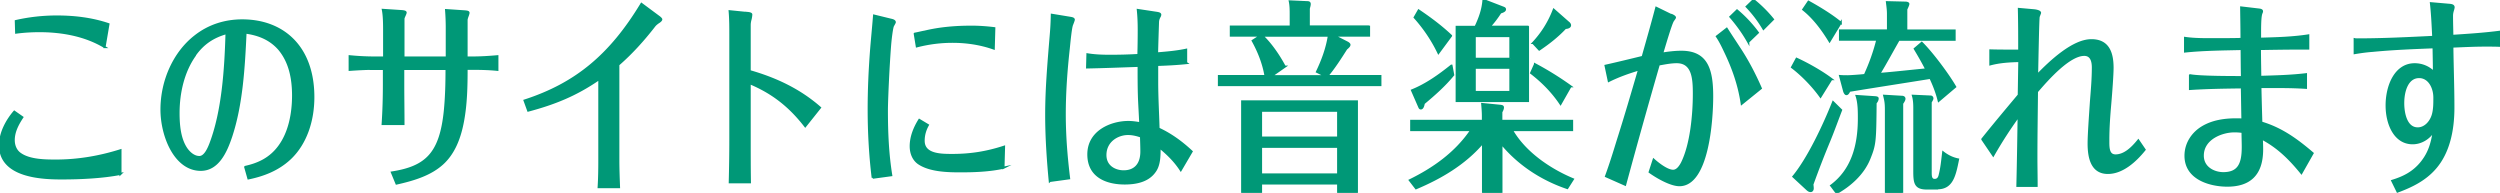
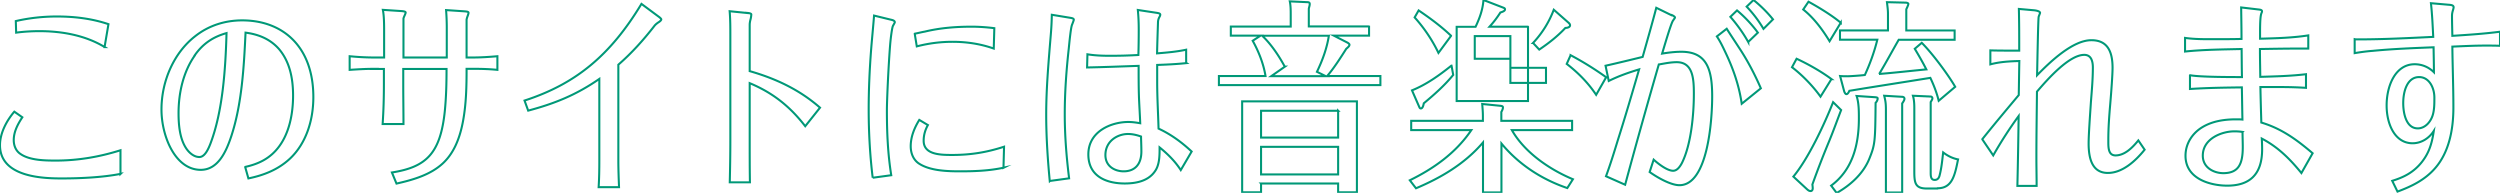
<svg xmlns="http://www.w3.org/2000/svg" width="218.29" height="16.84">
-   <path d="M10.53 15.18c-1.55.31-3.54.4-5.13.4S0 15.49 0 12.68c0-1.1.61-2.18 1.25-2.93l.7.49c-.38.58-.75 1.24-.75 2 0 .49.2.94.57 1.19.81.58 2.19.59 3.12.59 1.9 0 3.8-.32 5.63-.9v2.07zM9.14 4.11C7.43 3.07 5.36 2.72 3.45 2.72c-.67 0-1.36.04-2.04.13l-.03-1.01c1.18-.27 2.39-.4 3.58-.4 1.53 0 3.06.18 4.51.67l-.34 2zm12.29 10.46c1.13-.25 2.16-.72 2.94-1.78.9-1.21 1.22-2.88 1.22-4.45s-.32-2.99-1.24-4.07c-.8-.9-1.84-1.28-2.91-1.42-.14 2.99-.32 6.25-1.25 9.06-.47 1.42-1.19 2.92-2.66 2.92-2.25 0-3.43-2.97-3.43-5.26 0-2.56 1.13-4.99 2.92-6.39 1.22-.97 2.66-1.4 4.13-1.4 3.55 0 6.21 2.29 6.21 6.7 0 2.05-.64 4.05-2.04 5.37-1.06.99-2.33 1.46-3.63 1.73l-.28-.99zM17 4.86c-.98 1.39-1.41 3.22-1.41 5.02 0 1.06.11 2.3.72 3.15.28.38.67.68 1.1.68.47 0 .78-.7.95-1.13 1.1-2.86 1.33-6.57 1.42-9.69-1.13.32-2.04.88-2.79 1.96zm15.7 1.15c-.73 0-1.45.04-2.17.09V4.91c.72.07 1.44.11 2.17.11h.84V2.75c0-.56 0-1.35-.11-1.89l1.67.11c.17.02.32.04.32.13 0 .05-.05.16-.08.23-.05.11-.09.2-.11.29v3.4h3.78V2.41c0-.5-.02-1.01-.06-1.53l1.62.11c.23.02.34.04.34.13 0 .05-.03.14-.06.23-.05.13-.09.25-.11.36v3.31h.55c.72 0 1.44-.05 2.14-.11V6.1c-.69-.07-1.39-.09-2.08-.09h-.61c0 1.51-.03 3.06-.31 4.56-.32 1.75-.93 2.93-1.78 3.71-1.03.94-2.42 1.39-4.03 1.75l-.4-.97c3.03-.47 4.24-1.69 4.62-5.37.12-1.21.15-2.45.15-3.67h-3.78v1.33c0 1.17.02 2.32.02 3.48h-1.82c.08-1.17.11-2.34.11-3.51v-1.3h-.84zm24.86-4.52s.18.14.18.2c0 .07-.09.16-.23.25-.11.07-.28.2-.37.32-.96 1.24-2 2.39-3.15 3.39v8.3c0 .81.03 1.6.06 2.39h-1.78c.05-.77.06-1.57.06-2.34V6.89c-2.05 1.42-3.93 2.16-6.21 2.77l-.32-.88C50.31 7.32 53.31 4.8 56.01.34l1.55 1.15zm7.72-.36c.21.02.32.07.32.13 0 .09-.03.29-.06.41-.05.18-.08.34-.08.52v4.02c2.2.63 4.3 1.58 6.14 3.19l-1.29 1.62c-1.39-1.8-2.91-2.95-4.85-3.76v4.95c0 1.24 0 2.48.02 3.71h-1.76c.03-1.24.05-2.48.05-3.73V3.1c0-.72 0-1.42-.06-2.12l1.58.16zM76.2 15.52c-.24-1.98-.35-3.98-.35-5.98 0-1.73.08-3.46.21-5.17.08-1.01.18-2 .26-3.01l1.47.36c.09.02.34.07.34.22 0 .05-.14.27-.17.34-.06.14-.17.83-.24 1.67-.15 1.91-.28 4.84-.28 5.71 0 1.89.08 3.78.38 5.64l-1.62.22zm11.44-.88c-1.24.27-2.53.32-3.8.32-1.1 0-2.66-.04-3.63-.7-.46-.32-.69-.88-.69-1.49 0-.85.34-1.64.75-2.3l.75.45c-.23.41-.37.86-.37 1.37 0 1.21 1.44 1.24 2.49 1.24 1.59 0 3-.22 4.53-.72l-.05 1.84zm-7.76-11.7c.29-.05.58-.13.87-.18 1.33-.32 2.71-.43 4.07-.43.67 0 1.35.05 2 .13l-.05 1.78c-1.16-.41-2.37-.59-3.6-.59-1.04 0-2.08.13-3.12.4l-.18-1.1zm11.78 12.87c-.18-1.91-.31-3.85-.31-5.8 0-2.32.21-4.66.4-6.97.05-.58.08-1.15.09-1.75l1.64.27c.11.02.28.05.28.16 0 .05-.12.36-.15.43-.11.25-.23 1.49-.29 2.09-.21 1.89-.35 3.82-.35 5.73s.15 3.75.38 5.6l-1.68.23zm11.94-10.3c-.86.09-1.7.13-2.56.16v1.44c0 1.39.08 2.75.12 4.12 1.06.49 2 1.17 2.89 2l-.95 1.62c-.51-.79-1.16-1.42-1.85-1.98 0 .74 0 1.55-.43 2.12-.61.86-1.71 1.03-2.62 1.03-1.41 0-3.17-.5-3.17-2.54s2.04-2.83 3.49-2.83c.35 0 .69.05 1.04.11-.03-.76-.08-1.51-.11-2.27-.03-.94-.03-1.84-.03-2.74-1.5.05-3 .11-4.5.14l.03-1.15c.66.11 1.32.13 1.97.13.83 0 1.65-.02 2.48-.07.02-.74.03-1.46.03-2.2 0-.58-.02-1.15-.08-1.73l1.65.25c.12.02.31.05.31.16 0 .05-.03.13-.06.18-.09.16-.14.32-.14.52-.03.9-.06 1.8-.08 2.68.84-.07 1.7-.14 2.54-.32v1.15zm-5.11 6.19c-.9 0-1.97.61-1.97 1.84 0 1.01.86 1.42 1.59 1.42.95 0 1.55-.58 1.55-1.73 0-.43-.02-.86-.03-1.31-.37-.13-.75-.22-1.13-.22zm21.05-9.38v.79h-3.08l1.19.61c.08.04.18.13.18.18 0 .09-.06.18-.28.36-.47.74-1.1 1.73-1.67 2.38h4.65v.79h-14.1v-.79h4.07c-.18-1.1-.61-2.16-1.12-3.08l.69-.45h-2.6v-.79h5.23V1.31c0-.4 0-.81-.08-1.19l1.53.07c.11 0 .21.02.21.16s-.06.29-.08.41v1.55h5.22zm-9.43 13.7v.77h-1.65V8.85h10.02v7.94h-1.64v-.77h-6.73zm6.73-6.35h-6.73v2.34h6.73V9.67zm0 3.15h-6.73v2.41h6.73v-2.41zm-4.65-7l-1.19.83h4.76l-.77-.38c.47-.97.87-2.05 1.04-3.15h-5.82c.75.7 1.47 1.76 1.97 2.7zM131.1 16.8h-1.61v-4.36c-1.61 1.89-3.72 3.1-5.85 4l-.54-.7c2.02-.99 3.99-2.34 5.37-4.38h-5.25v-.81h6.26v-.43c0-.34-.03-.68-.06-1.04l1.61.16c.12.02.2.04.2.14 0 .14-.08.29-.14.4v.77h6.18v.81h-5.26c1.16 2.03 3.41 3.49 5.33 4.29l-.49.77c-2.13-.72-4.19-2-5.75-3.89v4.27zm-4.36-11.07l.15.81c-.77.94-1.67 1.73-2.57 2.48-.03.16-.09.45-.26.45-.08 0-.11-.07-.14-.14l-.63-1.44c1.24-.5 2.37-1.3 3.44-2.16zm-.04-2.6l-1.1 1.49c-.55-1.15-1.27-2.2-2.08-3.1l.35-.61c.99.67 1.94 1.37 2.83 2.21zm6.72-.79v6.48h-6.23V2.34h1.65c.35-.74.63-1.49.69-2.34l1.76.68c.09.04.12.07.12.14 0 .09-.09.18-.4.27-.29.45-.6.86-.95 1.24h3.35zm-1.54 2.79V3.15h-3.11v1.98h3.11zm-3.11.79v2.11h3.11V5.92h-3.11zm8.36 1.62l-.87 1.53c-.72-1.08-1.61-1.96-2.57-2.7l.34-.76a27.2 27.2 0 013.11 1.93zM137 2.03c.06.05.09.11.09.18 0 .14-.17.22-.41.23-.69.74-1.48 1.35-2.28 1.89l-.54-.58a8.73 8.73 0 001.81-2.9L137 2.02zm8.97-.72c.08.04.28.13.28.22 0 .04-.08.14-.17.27-.18.25-.78 2.32-.95 2.88.55-.09 1.12-.16 1.68-.16 2.23 0 2.69 1.55 2.69 3.89 0 2.09-.38 7.76-2.86 7.76-.73 0-1.87-.63-2.6-1.15l.35-1.08c.4.36 1.18.97 1.7.97.35 0 .6-.36.77-.68.8-1.6 1.04-4.21 1.04-6.05 0-1.31-.08-2.75-1.5-2.75-.52 0-1.04.11-1.56.2a631.13 631.13 0 00-2.94 10.5l-1.67-.74c.37-1.01.69-2.03 1.01-3.08.66-2.07 1.27-4.16 1.88-6.25-.9.27-1.79.58-2.65 1.01l-.28-1.33c1.03-.23 2.22-.52 3.24-.77.4-1.42.81-2.84 1.19-4.29l1.33.65zm6.11 7.75c-.23-1.6-.75-3.08-1.42-4.48-.23-.49-.46-.97-.75-1.4l.86-.67c.34.54.69 1.06 1.04 1.6.75 1.12 1.39 2.34 1.94 3.6l-1.67 1.35zm.57-5.39c-.44-.79-.98-1.53-1.56-2.2l.58-.56c.67.56 1.29 1.22 1.82 1.94l-.84.81zm1.33-1.15c-.41-.7-.92-1.37-1.47-1.94l.6-.58c.61.49 1.19 1.06 1.7 1.69l-.83.83zm5.93 4.39l-.95 1.53c-.67-.94-1.62-1.91-2.49-2.57l.4-.74c.98.45 2.17 1.12 3.05 1.78zm.16 2.02l.69.68c-.34.88-.66 1.78-1.03 2.68a81.8 81.8 0 00-1.48 3.82c.02.13.03.25.03.34 0 .11-.06.23-.17.23s-.17-.02-.31-.14l-1.21-1.12c1.3-1.57 2.68-4.5 3.47-6.5zm.66-6.95l-.98 1.62c-.63-1.04-1.39-2.05-2.3-2.77l.46-.68c.86.47 2.05 1.19 2.82 1.84zm-.84 14.23c1.81-1.35 2.42-3.44 2.42-5.87 0-.65 0-1.35-.2-1.96l1.64.11c.15.02.2.04.2.11 0 .14-.09.29-.18.38-.03 3.42-.05 3.64-.54 4.86-.54 1.35-1.7 2.36-2.86 3.01l-.47-.63zm4.18-9.75c1.38-.11 2.75-.27 4.13-.4-.32-.63-.66-1.22-1.01-1.8l.61-.52c.87.86 2.27 2.72 2.92 3.84l-1.44 1.22c-.17-.7-.43-1.37-.73-2-2.36.38-4.71.74-7.07 1.13-.06.13-.14.29-.26.29-.09 0-.17-.16-.2-.27l-.35-1.31c.23.02.46.02.69.02.09 0 .98-.05 1.47-.11.44-.95.83-2.02 1.09-3.08h-3.26v-.81h4.19V1.2c0-.34-.05-.68-.09-1.01l1.62.04c.11 0 .25.04.25.11 0 .09-.11.32-.18.47v1.85h4.22v.81h-4.88c-.57.99-1.12 2.02-1.71 2.99zm.6 10.34V9.58c0-.61-.05-.81-.15-1.22l1.53.09c.12 0 .24.04.24.18 0 .09-.09.25-.2.4v7.78h-1.42zm4.5-.34h-.93c-1.03 0-1.09-.5-1.09-1.55V9.42c0-.36-.02-.72-.12-1.06l1.55.07c.08 0 .15.07.15.16 0 .07-.06.18-.15.32v6.19c0 .31.03.61.35.61.23 0 .37-.14.43-.4.17-.65.23-1.33.31-2 .4.31.83.52 1.3.61-.28 1.39-.51 2.52-1.79 2.52zm3.92-4.31c1.04-1.3 2.11-2.57 3.18-3.85.02-.99.03-1.98.05-2.97-.84.02-1.71.07-2.53.29V4.4c.66.02 1.33.02 2 .02h.52c0-1.22 0-2.43-.03-3.64l1.24.11c.32.02.61.11.61.23 0 .04-.11.29-.12.34-.05.16-.12 4.34-.14 5.11 1.18-1.22 3.14-3.06 4.74-3.06 1.41 0 1.85.99 1.85 2.41 0 .59-.11 2.09-.2 3.13-.09 1.04-.17 2.09-.17 3.13v.22c0 .56.03 1.17.63 1.17.8 0 1.47-.67 1.99-1.31l.55.81c-.83 1.03-1.96 2.03-3.21 2.03-1.35 0-1.68-1.22-1.68-2.57 0-.76.12-2.41.2-3.62.08-1.01.17-2.02.17-3.02 0-.59-.17-1.1-.75-1.1-1.33 0-3.21 2.14-4.13 3.21-.02 1.93-.05 3.85-.05 5.8 0 .81.02 1.62.02 2.43h-1.68c.05-2.03.08-4.07.11-6.1-.8 1.1-1.53 2.23-2.22 3.44l-.95-1.4zm18.14-5.58c.86.16 3.54.16 4.53.16-.02-.81-.02-1.64-.03-2.45-1.65.04-3.31.05-4.94.22V3.31c.89.13 1.84.11 2.74.11.73 0 1.45 0 2.19-.02 0-.92-.02-1.84-.03-2.75l1.53.18c.21.02.29.07.29.16 0 .04-.03.13-.05.16-.09.23-.12.76-.12 1.67v.56c1.39-.04 2.8-.07 4.21-.29v1.15h-.72c-1.16 0-2.33.02-3.5.04 0 .81.02 1.62.03 2.43 1.33-.04 2.66-.07 3.99-.23v1.19c-1.33-.09-2.65-.07-3.98-.07.02 1.04.05 2.07.08 3.1 1.74.52 3.05 1.46 4.48 2.68l-.98 1.73c-1.04-1.28-2.08-2.29-3.46-3.01.02.31.03.63.03.94 0 2.32-1.21 3.17-3.05 3.17-1.38 0-3.64-.54-3.64-2.61 0-1.13.67-2.02 1.48-2.5.9-.54 1.96-.68 2.95-.68.18 0 .35 0 .54.02-.02-.94-.03-1.87-.05-2.81-1.5.02-3.01.04-4.53.14V6.58zm3.85 4.9c-1.04 0-2.74.61-2.74 2.12 0 1.08 1.01 1.53 1.79 1.53 1.35 0 1.7-.83 1.7-2.27 0-.45-.02-.9-.02-1.33a4.48 4.48 0 00-.73-.05zM218.29 4c-.43-.02-.84-.02-1.27-.02-.96 0-1.93.05-2.89.09.02 1.78.09 3.55.09 5.33 0 1.91-.38 3.89-1.59 5.28-.9 1.04-2.08 1.6-3.29 2.05l-.46-.94c1.01-.31 1.88-.74 2.6-1.66.63-.81.87-1.62 1.03-2.7-.43.68-1.13 1.08-1.85 1.08-1.55 0-2.27-1.67-2.27-3.3 0-1.73.77-3.6 2.45-3.6.61 0 1.21.23 1.68.7 0-.74-.02-1.46-.03-2.18-1.78.07-3.55.14-5.31.31-.54.04-1.06.11-1.58.2V3.42c.08.02.15.02.23.02 2.2 0 4.41-.11 6.63-.22-.05-.99-.09-1.96-.2-2.94l1.61.14c.24.02.37.07.37.22 0 .05-.02.11-.03.16-.06.2-.11.36-.11.58 0 .58.02 1.17.03 1.75 1.39-.09 2.79-.18 4.16-.36v1.22zm-7.06 2.73c-1.04 0-1.39 1.24-1.39 2.27 0 .95.28 2.21 1.27 2.21.63 0 1.15-.56 1.33-1.24.12-.45.12-.97.12-1.44 0-.92-.49-1.8-1.33-1.8z" fill="#009877" stroke-width="0" />
-   <path d="M10.53 15.18c-1.55.31-3.54.4-5.13.4S0 15.49 0 12.68c0-1.1.61-2.18 1.25-2.93l.7.49c-.38.58-.75 1.24-.75 2 0 .49.2.94.57 1.19.81.58 2.19.59 3.12.59 1.9 0 3.8-.32 5.63-.9v2.07zM9.14 4.11C7.43 3.07 5.36 2.72 3.45 2.72c-.67 0-1.36.04-2.04.13l-.03-1.01c1.18-.27 2.39-.4 3.58-.4 1.53 0 3.06.18 4.51.67l-.34 2zm12.29 10.46c1.13-.25 2.16-.72 2.94-1.78.9-1.21 1.22-2.88 1.22-4.45s-.32-2.99-1.24-4.07c-.8-.9-1.84-1.28-2.91-1.42-.14 2.99-.32 6.25-1.25 9.06-.47 1.42-1.19 2.92-2.66 2.92-2.25 0-3.43-2.97-3.43-5.26 0-2.56 1.13-4.99 2.92-6.39 1.22-.97 2.66-1.4 4.13-1.4 3.55 0 6.21 2.29 6.21 6.7 0 2.05-.64 4.05-2.04 5.37-1.06.99-2.33 1.46-3.63 1.73l-.28-.99zM17 4.86c-.98 1.39-1.41 3.22-1.41 5.02 0 1.06.11 2.3.72 3.15.28.38.67.68 1.1.68.47 0 .78-.7.95-1.13 1.1-2.86 1.33-6.57 1.42-9.69-1.13.32-2.04.88-2.79 1.96zm15.7 1.15c-.73 0-1.45.04-2.17.09V4.91c.72.07 1.44.11 2.17.11h.84V2.75c0-.56 0-1.35-.11-1.89l1.67.11c.17.02.32.04.32.13 0 .05-.05.16-.08.23-.05.11-.09.2-.11.29v3.4h3.78V2.41c0-.5-.02-1.01-.06-1.53l1.62.11c.23.02.34.04.34.13 0 .05-.03.14-.06.23-.05.13-.09.25-.11.36v3.31h.55c.72 0 1.44-.05 2.14-.11V6.1c-.69-.07-1.39-.09-2.08-.09h-.61c0 1.51-.03 3.06-.31 4.56-.32 1.75-.93 2.93-1.78 3.71-1.03.94-2.42 1.39-4.03 1.75l-.4-.97c3.03-.47 4.24-1.69 4.62-5.37.12-1.21.15-2.45.15-3.67h-3.78v1.33c0 1.17.02 2.32.02 3.48h-1.82c.08-1.17.11-2.34.11-3.51v-1.3h-.84zm24.86-4.52s.18.14.18.2c0 .07-.09.16-.23.25-.11.07-.28.2-.37.32-.96 1.24-2 2.39-3.15 3.39v8.3c0 .81.03 1.6.06 2.39h-1.78c.05-.77.06-1.57.06-2.34V6.89c-2.05 1.42-3.93 2.16-6.21 2.77l-.32-.88C50.31 7.32 53.31 4.8 56.01.34l1.55 1.15zm7.72-.36c.21.02.32.07.32.13 0 .09-.03.29-.06.41-.05.18-.08.34-.08.52v4.02c2.2.63 4.3 1.58 6.14 3.19l-1.29 1.62c-1.39-1.8-2.91-2.95-4.85-3.76v4.95c0 1.24 0 2.48.02 3.71h-1.76c.03-1.24.05-2.48.05-3.73V3.1c0-.72 0-1.42-.06-2.12l1.58.16zM76.2 15.52c-.24-1.98-.35-3.98-.35-5.98 0-1.73.08-3.46.21-5.17.08-1.01.18-2 .26-3.01l1.47.36c.09.02.34.07.34.22 0 .05-.14.27-.17.34-.06.14-.17.83-.24 1.67-.15 1.91-.28 4.84-.28 5.71 0 1.89.08 3.78.38 5.64l-1.62.22zm11.44-.88c-1.24.27-2.53.32-3.8.32-1.1 0-2.66-.04-3.63-.7-.46-.32-.69-.88-.69-1.49 0-.85.34-1.64.75-2.3l.75.45c-.23.41-.37.86-.37 1.37 0 1.21 1.44 1.24 2.49 1.24 1.59 0 3-.22 4.53-.72l-.05 1.84zm-7.76-11.7c.29-.05.58-.13.87-.18 1.33-.32 2.71-.43 4.07-.43.67 0 1.35.05 2 .13l-.05 1.78c-1.16-.41-2.37-.59-3.6-.59-1.04 0-2.08.13-3.12.4l-.18-1.1zm11.78 12.87c-.18-1.91-.31-3.85-.31-5.8 0-2.32.21-4.66.4-6.97.05-.58.08-1.15.09-1.75l1.64.27c.11.02.28.05.28.16 0 .05-.12.36-.15.43-.11.25-.23 1.49-.29 2.09-.21 1.89-.35 3.82-.35 5.73s.15 3.75.38 5.6l-1.68.23zm11.94-10.3c-.86.09-1.7.13-2.56.16v1.44c0 1.39.08 2.75.12 4.12 1.06.49 2 1.17 2.89 2l-.95 1.62c-.51-.79-1.16-1.42-1.85-1.98 0 .74 0 1.55-.43 2.12-.61.86-1.71 1.03-2.62 1.03-1.41 0-3.17-.5-3.17-2.54s2.04-2.83 3.49-2.83c.35 0 .69.05 1.04.11-.03-.76-.08-1.51-.11-2.27-.03-.94-.03-1.84-.03-2.74-1.5.05-3 .11-4.5.14l.03-1.15c.66.11 1.32.13 1.97.13.83 0 1.65-.02 2.48-.07.02-.74.03-1.46.03-2.2 0-.58-.02-1.15-.08-1.73l1.65.25c.12.02.31.05.31.16 0 .05-.03.13-.06.18-.09.16-.14.32-.14.52-.03.9-.06 1.8-.08 2.68.84-.07 1.7-.14 2.54-.32v1.15zm-5.11 6.19c-.9 0-1.97.61-1.97 1.84 0 1.01.86 1.42 1.59 1.42.95 0 1.55-.58 1.55-1.73 0-.43-.02-.86-.03-1.31-.37-.13-.75-.22-1.13-.22zm21.05-9.38v.79h-3.08l1.19.61c.08.04.18.13.18.18 0 .09-.06.18-.28.36-.47.74-1.1 1.73-1.67 2.38h4.65v.79h-14.1v-.79h4.07c-.18-1.1-.61-2.16-1.12-3.08l.69-.45h-2.6v-.79h5.23V1.31c0-.4 0-.81-.08-1.19l1.53.07c.11 0 .21.02.21.16s-.06.29-.08.41v1.55h5.22zm-9.43 13.7v.77h-1.65V8.85h10.02v7.94h-1.64v-.77h-6.73zm6.73-6.35h-6.73v2.34h6.73V9.67zm0 3.15h-6.73v2.41h6.73v-2.41zm-4.65-7l-1.19.83h4.76l-.77-.38c.47-.97.87-2.05 1.04-3.15h-5.82c.75.7 1.47 1.76 1.97 2.7zM131.1 16.8h-1.61v-4.36c-1.61 1.89-3.72 3.1-5.85 4l-.54-.7c2.02-.99 3.99-2.34 5.37-4.38h-5.25v-.81h6.26v-.43c0-.34-.03-.68-.06-1.04l1.61.16c.12.02.2.04.2.14 0 .14-.08.29-.14.4v.77h6.18v.81h-5.26c1.16 2.03 3.41 3.49 5.33 4.29l-.49.77c-2.13-.72-4.19-2-5.75-3.89v4.27zm-4.36-11.07l.15.81c-.77.94-1.67 1.73-2.57 2.48-.03.16-.09.45-.26.45-.08 0-.11-.07-.14-.14l-.63-1.44c1.24-.5 2.37-1.3 3.44-2.16zm-.04-2.6l-1.1 1.49c-.55-1.15-1.27-2.2-2.08-3.1l.35-.61c.99.67 1.94 1.37 2.83 2.21zm6.72-.79v6.48h-6.23V2.34h1.65c.35-.74.63-1.49.69-2.34l1.76.68c.09.04.12.07.12.14 0 .09-.09.18-.4.27-.29.45-.6.86-.95 1.24h3.35zm-1.54 2.79V3.15h-3.11v1.98h3.11zm-3.11.79v2.11h3.11V5.92h-3.11zm8.36 1.62l-.87 1.53c-.72-1.08-1.61-1.96-2.57-2.7l.34-.76a27.2 27.2 0 013.11 1.93zM137 2.03c.06.05.09.11.09.18 0 .14-.17.22-.41.23-.69.74-1.48 1.35-2.28 1.89l-.54-.58a8.73 8.73 0 001.81-2.9L137 2.02zm8.97-.72c.08.04.28.13.28.22 0 .04-.08.14-.17.27-.18.25-.78 2.32-.95 2.88.55-.09 1.12-.16 1.68-.16 2.23 0 2.69 1.55 2.69 3.89 0 2.09-.38 7.76-2.86 7.76-.73 0-1.87-.63-2.6-1.15l.35-1.08c.4.36 1.18.97 1.7.97.35 0 .6-.36.77-.68.8-1.6 1.04-4.21 1.04-6.05 0-1.31-.08-2.75-1.5-2.75-.52 0-1.04.11-1.56.2a631.13 631.13 0 00-2.94 10.5l-1.67-.74c.37-1.01.69-2.03 1.01-3.08.66-2.07 1.27-4.16 1.88-6.25-.9.27-1.79.58-2.65 1.01l-.28-1.33c1.03-.23 2.22-.52 3.24-.77.4-1.42.81-2.84 1.19-4.29l1.33.65zm6.11 7.75c-.23-1.6-.75-3.08-1.42-4.48-.23-.49-.46-.97-.75-1.4l.86-.67c.34.54.69 1.06 1.04 1.6.75 1.12 1.39 2.34 1.94 3.6l-1.67 1.35zm.57-5.39c-.44-.79-.98-1.53-1.56-2.2l.58-.56c.67.56 1.29 1.22 1.82 1.94l-.84.81zm1.33-1.15c-.41-.7-.92-1.37-1.47-1.94l.6-.58c.61.49 1.19 1.06 1.7 1.69l-.83.83zm5.93 4.39l-.95 1.53c-.67-.94-1.62-1.91-2.49-2.57l.4-.74c.98.45 2.17 1.12 3.05 1.78zm.16 2.02l.69.68c-.34.88-.66 1.78-1.03 2.68a81.8 81.8 0 00-1.48 3.82c.02.13.03.25.03.34 0 .11-.06.23-.17.23s-.17-.02-.31-.14l-1.21-1.12c1.3-1.57 2.68-4.5 3.47-6.5zm.66-6.95l-.98 1.62c-.63-1.04-1.39-2.05-2.3-2.77l.46-.68c.86.47 2.05 1.19 2.82 1.84zm-.84 14.23c1.81-1.35 2.42-3.44 2.42-5.87 0-.65 0-1.35-.2-1.96l1.64.11c.15.02.2.04.2.11 0 .14-.09.29-.18.38-.03 3.42-.05 3.64-.54 4.86-.54 1.35-1.7 2.36-2.86 3.01l-.47-.63zm4.18-9.75c1.38-.11 2.75-.27 4.13-.4-.32-.63-.66-1.22-1.01-1.8l.61-.52c.87.86 2.27 2.72 2.92 3.84l-1.44 1.22c-.17-.7-.43-1.37-.73-2-2.36.38-4.71.74-7.07 1.13-.06.13-.14.29-.26.29-.09 0-.17-.16-.2-.27l-.35-1.31c.23.02.46.02.69.02.09 0 .98-.05 1.47-.11.44-.95.83-2.02 1.09-3.08h-3.26v-.81h4.19V1.2c0-.34-.05-.68-.09-1.01l1.62.04c.11 0 .25.04.25.11 0 .09-.11.32-.18.47v1.85h4.22v.81h-4.88c-.57.99-1.12 2.02-1.71 2.99zm.6 10.34V9.58c0-.61-.05-.81-.15-1.22l1.53.09c.12 0 .24.04.24.18 0 .09-.09.25-.2.4v7.78h-1.42zm4.5-.34h-.93c-1.03 0-1.09-.5-1.09-1.55V9.42c0-.36-.02-.72-.12-1.06l1.55.07c.08 0 .15.07.15.16 0 .07-.06.18-.15.32v6.19c0 .31.03.61.35.61.23 0 .37-.14.43-.4.17-.65.23-1.33.31-2 .4.31.83.52 1.3.61-.28 1.39-.51 2.52-1.79 2.52zm3.92-4.31c1.04-1.3 2.11-2.57 3.18-3.85.02-.99.03-1.98.05-2.97-.84.02-1.71.07-2.53.29V4.4c.66.02 1.33.02 2 .02h.52c0-1.22 0-2.43-.03-3.64l1.24.11c.32.02.61.11.61.23 0 .04-.11.29-.12.34-.05.16-.12 4.34-.14 5.11 1.18-1.22 3.14-3.06 4.74-3.06 1.41 0 1.85.99 1.85 2.41 0 .59-.11 2.09-.2 3.13-.09 1.04-.17 2.09-.17 3.13v.22c0 .56.03 1.17.63 1.17.8 0 1.47-.67 1.99-1.31l.55.81c-.83 1.03-1.96 2.03-3.21 2.03-1.35 0-1.68-1.22-1.68-2.57 0-.76.12-2.41.2-3.62.08-1.01.17-2.02.17-3.02 0-.59-.17-1.1-.75-1.1-1.33 0-3.21 2.14-4.13 3.21-.02 1.93-.05 3.85-.05 5.8 0 .81.02 1.62.02 2.43h-1.68c.05-2.03.08-4.07.11-6.1-.8 1.1-1.53 2.23-2.22 3.44l-.95-1.4zm18.14-5.58c.86.16 3.54.16 4.53.16-.02-.81-.02-1.64-.03-2.45-1.65.04-3.31.05-4.94.22V3.31c.89.13 1.84.11 2.74.11.73 0 1.45 0 2.19-.02 0-.92-.02-1.84-.03-2.75l1.53.18c.21.02.29.07.29.16 0 .04-.03.13-.05.16-.09.23-.12.76-.12 1.67v.56c1.39-.04 2.8-.07 4.21-.29v1.15h-.72c-1.16 0-2.33.02-3.5.04 0 .81.02 1.62.03 2.43 1.33-.04 2.66-.07 3.99-.23v1.19c-1.33-.09-2.65-.07-3.98-.07.02 1.04.05 2.07.08 3.1 1.74.52 3.05 1.46 4.48 2.68l-.98 1.73c-1.04-1.28-2.08-2.29-3.46-3.01.02.31.03.63.03.94 0 2.32-1.21 3.17-3.05 3.17-1.38 0-3.64-.54-3.64-2.61 0-1.13.67-2.02 1.48-2.5.9-.54 1.96-.68 2.95-.68.18 0 .35 0 .54.02-.02-.94-.03-1.87-.05-2.81-1.5.02-3.01.04-4.53.14V6.58zm3.85 4.9c-1.04 0-2.74.61-2.74 2.12 0 1.08 1.01 1.53 1.79 1.53 1.35 0 1.7-.83 1.7-2.27 0-.45-.02-.9-.02-1.33a4.48 4.48 0 00-.73-.05zM218.29 4c-.43-.02-.84-.02-1.27-.02-.96 0-1.93.05-2.89.09.02 1.78.09 3.55.09 5.33 0 1.91-.38 3.89-1.59 5.28-.9 1.04-2.08 1.6-3.29 2.05l-.46-.94c1.01-.31 1.88-.74 2.6-1.66.63-.81.87-1.62 1.03-2.7-.43.68-1.13 1.08-1.85 1.08-1.55 0-2.27-1.67-2.27-3.3 0-1.73.77-3.6 2.45-3.6.61 0 1.21.23 1.68.7 0-.74-.02-1.46-.03-2.18-1.78.07-3.55.14-5.31.31-.54.04-1.06.11-1.58.2V3.42c.08.02.15.02.23.02 2.2 0 4.41-.11 6.63-.22-.05-.99-.09-1.96-.2-2.94l1.61.14c.24.02.37.07.37.22 0 .05-.02.11-.03.16-.06.2-.11.36-.11.58 0 .58.02 1.17.03 1.75 1.39-.09 2.79-.18 4.16-.36v1.22zm-7.06 2.73c-1.04 0-1.39 1.24-1.39 2.27 0 .95.28 2.21 1.27 2.21.63 0 1.15-.56 1.33-1.24.12-.45.12-.97.12-1.44 0-.92-.49-1.8-1.33-1.8z" fill="none" stroke="#009877" stroke-miterlimit="10" stroke-width=".18" />
+   <path d="M10.53 15.18c-1.55.31-3.54.4-5.13.4S0 15.49 0 12.68c0-1.1.61-2.18 1.25-2.93l.7.49c-.38.58-.75 1.24-.75 2 0 .49.2.94.57 1.19.81.58 2.19.59 3.12.59 1.9 0 3.8-.32 5.63-.9v2.07zM9.14 4.11C7.43 3.07 5.36 2.72 3.45 2.72c-.67 0-1.36.04-2.04.13l-.03-1.01c1.18-.27 2.39-.4 3.58-.4 1.53 0 3.06.18 4.51.67l-.34 2zm12.29 10.46c1.13-.25 2.16-.72 2.94-1.78.9-1.21 1.22-2.88 1.22-4.45s-.32-2.99-1.24-4.07c-.8-.9-1.84-1.28-2.91-1.42-.14 2.99-.32 6.25-1.25 9.06-.47 1.42-1.19 2.92-2.66 2.92-2.25 0-3.43-2.97-3.43-5.26 0-2.56 1.13-4.99 2.92-6.39 1.22-.97 2.66-1.4 4.13-1.4 3.55 0 6.21 2.29 6.21 6.7 0 2.05-.64 4.05-2.04 5.37-1.06.99-2.33 1.46-3.63 1.73l-.28-.99zM17 4.86c-.98 1.39-1.41 3.22-1.41 5.02 0 1.06.11 2.3.72 3.15.28.38.67.68 1.1.68.47 0 .78-.7.95-1.13 1.1-2.86 1.33-6.57 1.42-9.69-1.13.32-2.04.88-2.79 1.96zm15.7 1.15c-.73 0-1.45.04-2.17.09V4.91c.72.07 1.44.11 2.17.11h.84V2.75c0-.56 0-1.35-.11-1.89l1.67.11c.17.02.32.04.32.13 0 .05-.05.16-.08.23-.05.11-.09.2-.11.29v3.4h3.78V2.41c0-.5-.02-1.01-.06-1.53l1.62.11c.23.02.34.04.34.13 0 .05-.03.14-.06.23-.05.13-.09.25-.11.36v3.31h.55c.72 0 1.44-.05 2.14-.11V6.1c-.69-.07-1.39-.09-2.08-.09h-.61c0 1.51-.03 3.06-.31 4.56-.32 1.75-.93 2.93-1.78 3.71-1.03.94-2.42 1.39-4.03 1.75l-.4-.97c3.03-.47 4.24-1.69 4.62-5.37.12-1.21.15-2.45.15-3.67h-3.78v1.33c0 1.17.02 2.32.02 3.48h-1.82c.08-1.17.11-2.34.11-3.51v-1.3h-.84zm24.86-4.52s.18.14.18.2c0 .07-.09.16-.23.25-.11.07-.28.2-.37.32-.96 1.24-2 2.39-3.15 3.39v8.3c0 .81.03 1.6.06 2.39h-1.78c.05-.77.06-1.57.06-2.34V6.89c-2.05 1.42-3.93 2.16-6.21 2.77l-.32-.88C50.31 7.32 53.31 4.8 56.01.34l1.55 1.15zm7.72-.36c.21.02.32.07.32.13 0 .09-.03.29-.06.41-.05.18-.08.34-.08.52v4.02c2.2.63 4.3 1.58 6.14 3.19l-1.29 1.62c-1.39-1.8-2.91-2.95-4.85-3.76v4.95c0 1.24 0 2.48.02 3.71h-1.76c.03-1.24.05-2.48.05-3.73V3.1c0-.72 0-1.42-.06-2.12l1.58.16zM76.2 15.52c-.24-1.98-.35-3.98-.35-5.98 0-1.73.08-3.46.21-5.17.08-1.01.18-2 .26-3.01l1.47.36c.09.02.34.07.34.22 0 .05-.14.27-.17.34-.06.14-.17.83-.24 1.67-.15 1.91-.28 4.84-.28 5.71 0 1.89.08 3.78.38 5.64l-1.62.22zm11.44-.88c-1.24.27-2.53.32-3.8.32-1.1 0-2.66-.04-3.63-.7-.46-.32-.69-.88-.69-1.49 0-.85.34-1.64.75-2.3l.75.45c-.23.41-.37.86-.37 1.37 0 1.21 1.44 1.24 2.49 1.24 1.59 0 3-.22 4.53-.72l-.05 1.84zm-7.76-11.7c.29-.05.58-.13.87-.18 1.33-.32 2.71-.43 4.07-.43.67 0 1.35.05 2 .13l-.05 1.78c-1.16-.41-2.37-.59-3.6-.59-1.04 0-2.08.13-3.12.4l-.18-1.1zm11.78 12.87c-.18-1.91-.31-3.85-.31-5.8 0-2.32.21-4.66.4-6.97.05-.58.08-1.15.09-1.75l1.64.27c.11.02.28.05.28.16 0 .05-.12.36-.15.43-.11.25-.23 1.49-.29 2.09-.21 1.89-.35 3.82-.35 5.73s.15 3.75.38 5.6l-1.68.23zm11.94-10.3c-.86.09-1.7.13-2.56.16v1.44c0 1.39.08 2.75.12 4.12 1.06.49 2 1.17 2.89 2l-.95 1.62c-.51-.79-1.16-1.42-1.85-1.98 0 .74 0 1.55-.43 2.12-.61.86-1.71 1.03-2.62 1.03-1.41 0-3.17-.5-3.17-2.54s2.04-2.83 3.49-2.83c.35 0 .69.05 1.04.11-.03-.76-.08-1.51-.11-2.27-.03-.94-.03-1.84-.03-2.74-1.5.05-3 .11-4.5.14l.03-1.15c.66.11 1.32.13 1.97.13.83 0 1.65-.02 2.48-.07.02-.74.03-1.46.03-2.2 0-.58-.02-1.15-.08-1.73l1.65.25c.12.02.31.05.31.16 0 .05-.03.13-.06.18-.09.16-.14.32-.14.52-.03.9-.06 1.8-.08 2.68.84-.07 1.7-.14 2.54-.32v1.15zm-5.11 6.19c-.9 0-1.97.61-1.97 1.84 0 1.01.86 1.42 1.59 1.42.95 0 1.55-.58 1.55-1.73 0-.43-.02-.86-.03-1.31-.37-.13-.75-.22-1.13-.22zm21.05-9.38v.79h-3.08l1.19.61c.08.04.18.13.18.18 0 .09-.06.18-.28.36-.47.74-1.1 1.73-1.67 2.38h4.65v.79h-14.1v-.79h4.07c-.18-1.1-.61-2.16-1.12-3.08l.69-.45h-2.6v-.79h5.23V1.31c0-.4 0-.81-.08-1.19l1.53.07c.11 0 .21.02.21.16s-.06.29-.08.41v1.55h5.22zm-9.43 13.7v.77h-1.65V8.85h10.02v7.94h-1.64v-.77h-6.73zm6.73-6.35h-6.73v2.34h6.73V9.67zm0 3.15h-6.73v2.41h6.73v-2.41zm-4.65-7l-1.19.83h4.76l-.77-.38c.47-.97.87-2.05 1.04-3.15h-5.82c.75.7 1.47 1.76 1.97 2.7zM131.1 16.8h-1.61v-4.36c-1.61 1.89-3.72 3.1-5.85 4l-.54-.7c2.02-.99 3.99-2.34 5.37-4.38h-5.25v-.81h6.26v-.43c0-.34-.03-.68-.06-1.04l1.61.16c.12.02.2.04.2.14 0 .14-.08.29-.14.4v.77h6.18v.81h-5.26c1.16 2.03 3.41 3.49 5.33 4.29l-.49.77c-2.13-.72-4.19-2-5.75-3.89v4.27zm-4.36-11.07l.15.81c-.77.94-1.67 1.73-2.57 2.48-.03.16-.09.45-.26.45-.08 0-.11-.07-.14-.14l-.63-1.44c1.24-.5 2.37-1.3 3.44-2.16zm-.04-2.6l-1.1 1.49c-.55-1.15-1.27-2.2-2.08-3.1l.35-.61c.99.67 1.94 1.37 2.83 2.21zm6.72-.79v6.48h-6.23V2.34h1.65c.35-.74.63-1.49.69-2.34l1.76.68c.09.04.12.07.12.14 0 .09-.09.18-.4.27-.29.45-.6.86-.95 1.24h3.35zm-1.54 2.79V3.15h-3.11v1.98h3.11zv2.11h3.11V5.92h-3.11zm8.36 1.62l-.87 1.53c-.72-1.08-1.61-1.96-2.57-2.7l.34-.76a27.2 27.2 0 013.11 1.93zM137 2.03c.06.05.09.11.09.18 0 .14-.17.22-.41.23-.69.74-1.48 1.35-2.28 1.89l-.54-.58a8.73 8.73 0 001.81-2.9L137 2.02zm8.97-.72c.08.04.28.13.28.22 0 .04-.08.14-.17.27-.18.25-.78 2.32-.95 2.88.55-.09 1.12-.16 1.68-.16 2.23 0 2.69 1.55 2.69 3.89 0 2.09-.38 7.76-2.86 7.76-.73 0-1.87-.63-2.6-1.15l.35-1.08c.4.36 1.18.97 1.7.97.35 0 .6-.36.77-.68.8-1.6 1.04-4.21 1.04-6.05 0-1.31-.08-2.75-1.5-2.75-.52 0-1.04.11-1.56.2a631.13 631.13 0 00-2.94 10.5l-1.67-.74c.37-1.01.69-2.03 1.01-3.08.66-2.07 1.27-4.16 1.88-6.25-.9.27-1.79.58-2.65 1.01l-.28-1.33c1.03-.23 2.22-.52 3.24-.77.4-1.42.81-2.84 1.19-4.29l1.33.65zm6.11 7.75c-.23-1.6-.75-3.08-1.42-4.48-.23-.49-.46-.97-.75-1.4l.86-.67c.34.54.69 1.06 1.04 1.6.75 1.12 1.39 2.34 1.94 3.6l-1.67 1.35zm.57-5.39c-.44-.79-.98-1.53-1.56-2.2l.58-.56c.67.56 1.29 1.22 1.82 1.94l-.84.81zm1.33-1.15c-.41-.7-.92-1.37-1.47-1.94l.6-.58c.61.49 1.19 1.06 1.7 1.69l-.83.83zm5.93 4.39l-.95 1.53c-.67-.94-1.62-1.91-2.49-2.57l.4-.74c.98.45 2.17 1.12 3.05 1.78zm.16 2.02l.69.68c-.34.88-.66 1.78-1.03 2.68a81.8 81.8 0 00-1.48 3.82c.02.13.03.25.03.34 0 .11-.06.23-.17.23s-.17-.02-.31-.14l-1.21-1.12c1.3-1.57 2.68-4.5 3.47-6.5zm.66-6.95l-.98 1.62c-.63-1.04-1.39-2.05-2.3-2.77l.46-.68c.86.47 2.05 1.19 2.82 1.84zm-.84 14.23c1.81-1.35 2.42-3.44 2.42-5.87 0-.65 0-1.35-.2-1.96l1.64.11c.15.02.2.04.2.11 0 .14-.09.29-.18.38-.03 3.42-.05 3.64-.54 4.86-.54 1.35-1.7 2.36-2.86 3.01l-.47-.63zm4.18-9.75c1.38-.11 2.75-.27 4.13-.4-.32-.63-.66-1.22-1.01-1.8l.61-.52c.87.86 2.27 2.72 2.92 3.84l-1.44 1.22c-.17-.7-.43-1.37-.73-2-2.36.38-4.71.74-7.07 1.13-.06.13-.14.29-.26.29-.09 0-.17-.16-.2-.27l-.35-1.31c.23.02.46.02.69.02.09 0 .98-.05 1.47-.11.44-.95.83-2.02 1.09-3.08h-3.26v-.81h4.19V1.2c0-.34-.05-.68-.09-1.01l1.62.04c.11 0 .25.04.25.11 0 .09-.11.32-.18.47v1.85h4.22v.81h-4.88c-.57.99-1.12 2.02-1.71 2.99zm.6 10.34V9.58c0-.61-.05-.81-.15-1.22l1.53.09c.12 0 .24.04.24.18 0 .09-.09.25-.2.4v7.78h-1.42zm4.5-.34h-.93c-1.03 0-1.09-.5-1.09-1.55V9.42c0-.36-.02-.72-.12-1.06l1.55.07c.08 0 .15.07.15.16 0 .07-.06.18-.15.32v6.19c0 .31.03.61.35.61.23 0 .37-.14.43-.4.17-.65.23-1.33.31-2 .4.31.83.52 1.3.61-.28 1.39-.51 2.52-1.79 2.52zm3.92-4.31c1.04-1.3 2.11-2.57 3.18-3.85.02-.99.03-1.98.05-2.97-.84.02-1.71.07-2.53.29V4.4c.66.02 1.33.02 2 .02h.52c0-1.22 0-2.43-.03-3.64l1.24.11c.32.02.61.11.61.23 0 .04-.11.29-.12.34-.05.16-.12 4.34-.14 5.11 1.18-1.22 3.14-3.06 4.74-3.06 1.41 0 1.85.99 1.85 2.41 0 .59-.11 2.09-.2 3.13-.09 1.04-.17 2.09-.17 3.13v.22c0 .56.03 1.17.63 1.17.8 0 1.47-.67 1.99-1.31l.55.81c-.83 1.03-1.96 2.03-3.21 2.03-1.35 0-1.68-1.22-1.68-2.57 0-.76.12-2.41.2-3.62.08-1.01.17-2.02.17-3.02 0-.59-.17-1.1-.75-1.1-1.33 0-3.21 2.14-4.13 3.21-.02 1.93-.05 3.85-.05 5.8 0 .81.02 1.62.02 2.43h-1.68c.05-2.03.08-4.07.11-6.1-.8 1.1-1.53 2.23-2.22 3.44l-.95-1.4zm18.14-5.58c.86.16 3.54.16 4.53.16-.02-.81-.02-1.64-.03-2.45-1.65.04-3.31.05-4.94.22V3.31c.89.13 1.84.11 2.74.11.73 0 1.45 0 2.19-.02 0-.92-.02-1.84-.03-2.75l1.53.18c.21.02.29.07.29.16 0 .04-.03.13-.05.16-.09.23-.12.76-.12 1.67v.56c1.39-.04 2.8-.07 4.21-.29v1.15h-.72c-1.16 0-2.33.02-3.5.04 0 .81.02 1.62.03 2.43 1.33-.04 2.66-.07 3.99-.23v1.19c-1.33-.09-2.65-.07-3.98-.07.02 1.04.05 2.07.08 3.1 1.74.52 3.05 1.46 4.48 2.68l-.98 1.73c-1.04-1.28-2.08-2.29-3.46-3.01.02.31.03.63.03.94 0 2.32-1.21 3.17-3.05 3.17-1.38 0-3.64-.54-3.64-2.61 0-1.13.67-2.02 1.48-2.5.9-.54 1.96-.68 2.95-.68.18 0 .35 0 .54.02-.02-.94-.03-1.87-.05-2.81-1.5.02-3.01.04-4.53.14V6.58zm3.85 4.9c-1.04 0-2.74.61-2.74 2.12 0 1.08 1.01 1.53 1.79 1.53 1.35 0 1.7-.83 1.7-2.27 0-.45-.02-.9-.02-1.33a4.48 4.48 0 00-.73-.05zM218.29 4c-.43-.02-.84-.02-1.27-.02-.96 0-1.93.05-2.89.09.02 1.78.09 3.55.09 5.33 0 1.91-.38 3.89-1.59 5.28-.9 1.04-2.08 1.6-3.29 2.05l-.46-.94c1.01-.31 1.88-.74 2.6-1.66.63-.81.87-1.62 1.03-2.7-.43.68-1.13 1.08-1.85 1.08-1.55 0-2.27-1.67-2.27-3.3 0-1.73.77-3.6 2.45-3.6.61 0 1.21.23 1.68.7 0-.74-.02-1.46-.03-2.18-1.78.07-3.55.14-5.31.31-.54.04-1.06.11-1.58.2V3.42c.08.02.15.02.23.02 2.2 0 4.41-.11 6.63-.22-.05-.99-.09-1.96-.2-2.94l1.61.14c.24.02.37.07.37.22 0 .05-.02.11-.03.16-.06.2-.11.36-.11.58 0 .58.02 1.17.03 1.75 1.39-.09 2.79-.18 4.16-.36v1.22zm-7.06 2.73c-1.04 0-1.39 1.24-1.39 2.27 0 .95.28 2.21 1.27 2.21.63 0 1.15-.56 1.33-1.24.12-.45.12-.97.12-1.44 0-.92-.49-1.8-1.33-1.8z" fill="none" stroke="#009877" stroke-miterlimit="10" stroke-width=".18" />
</svg>